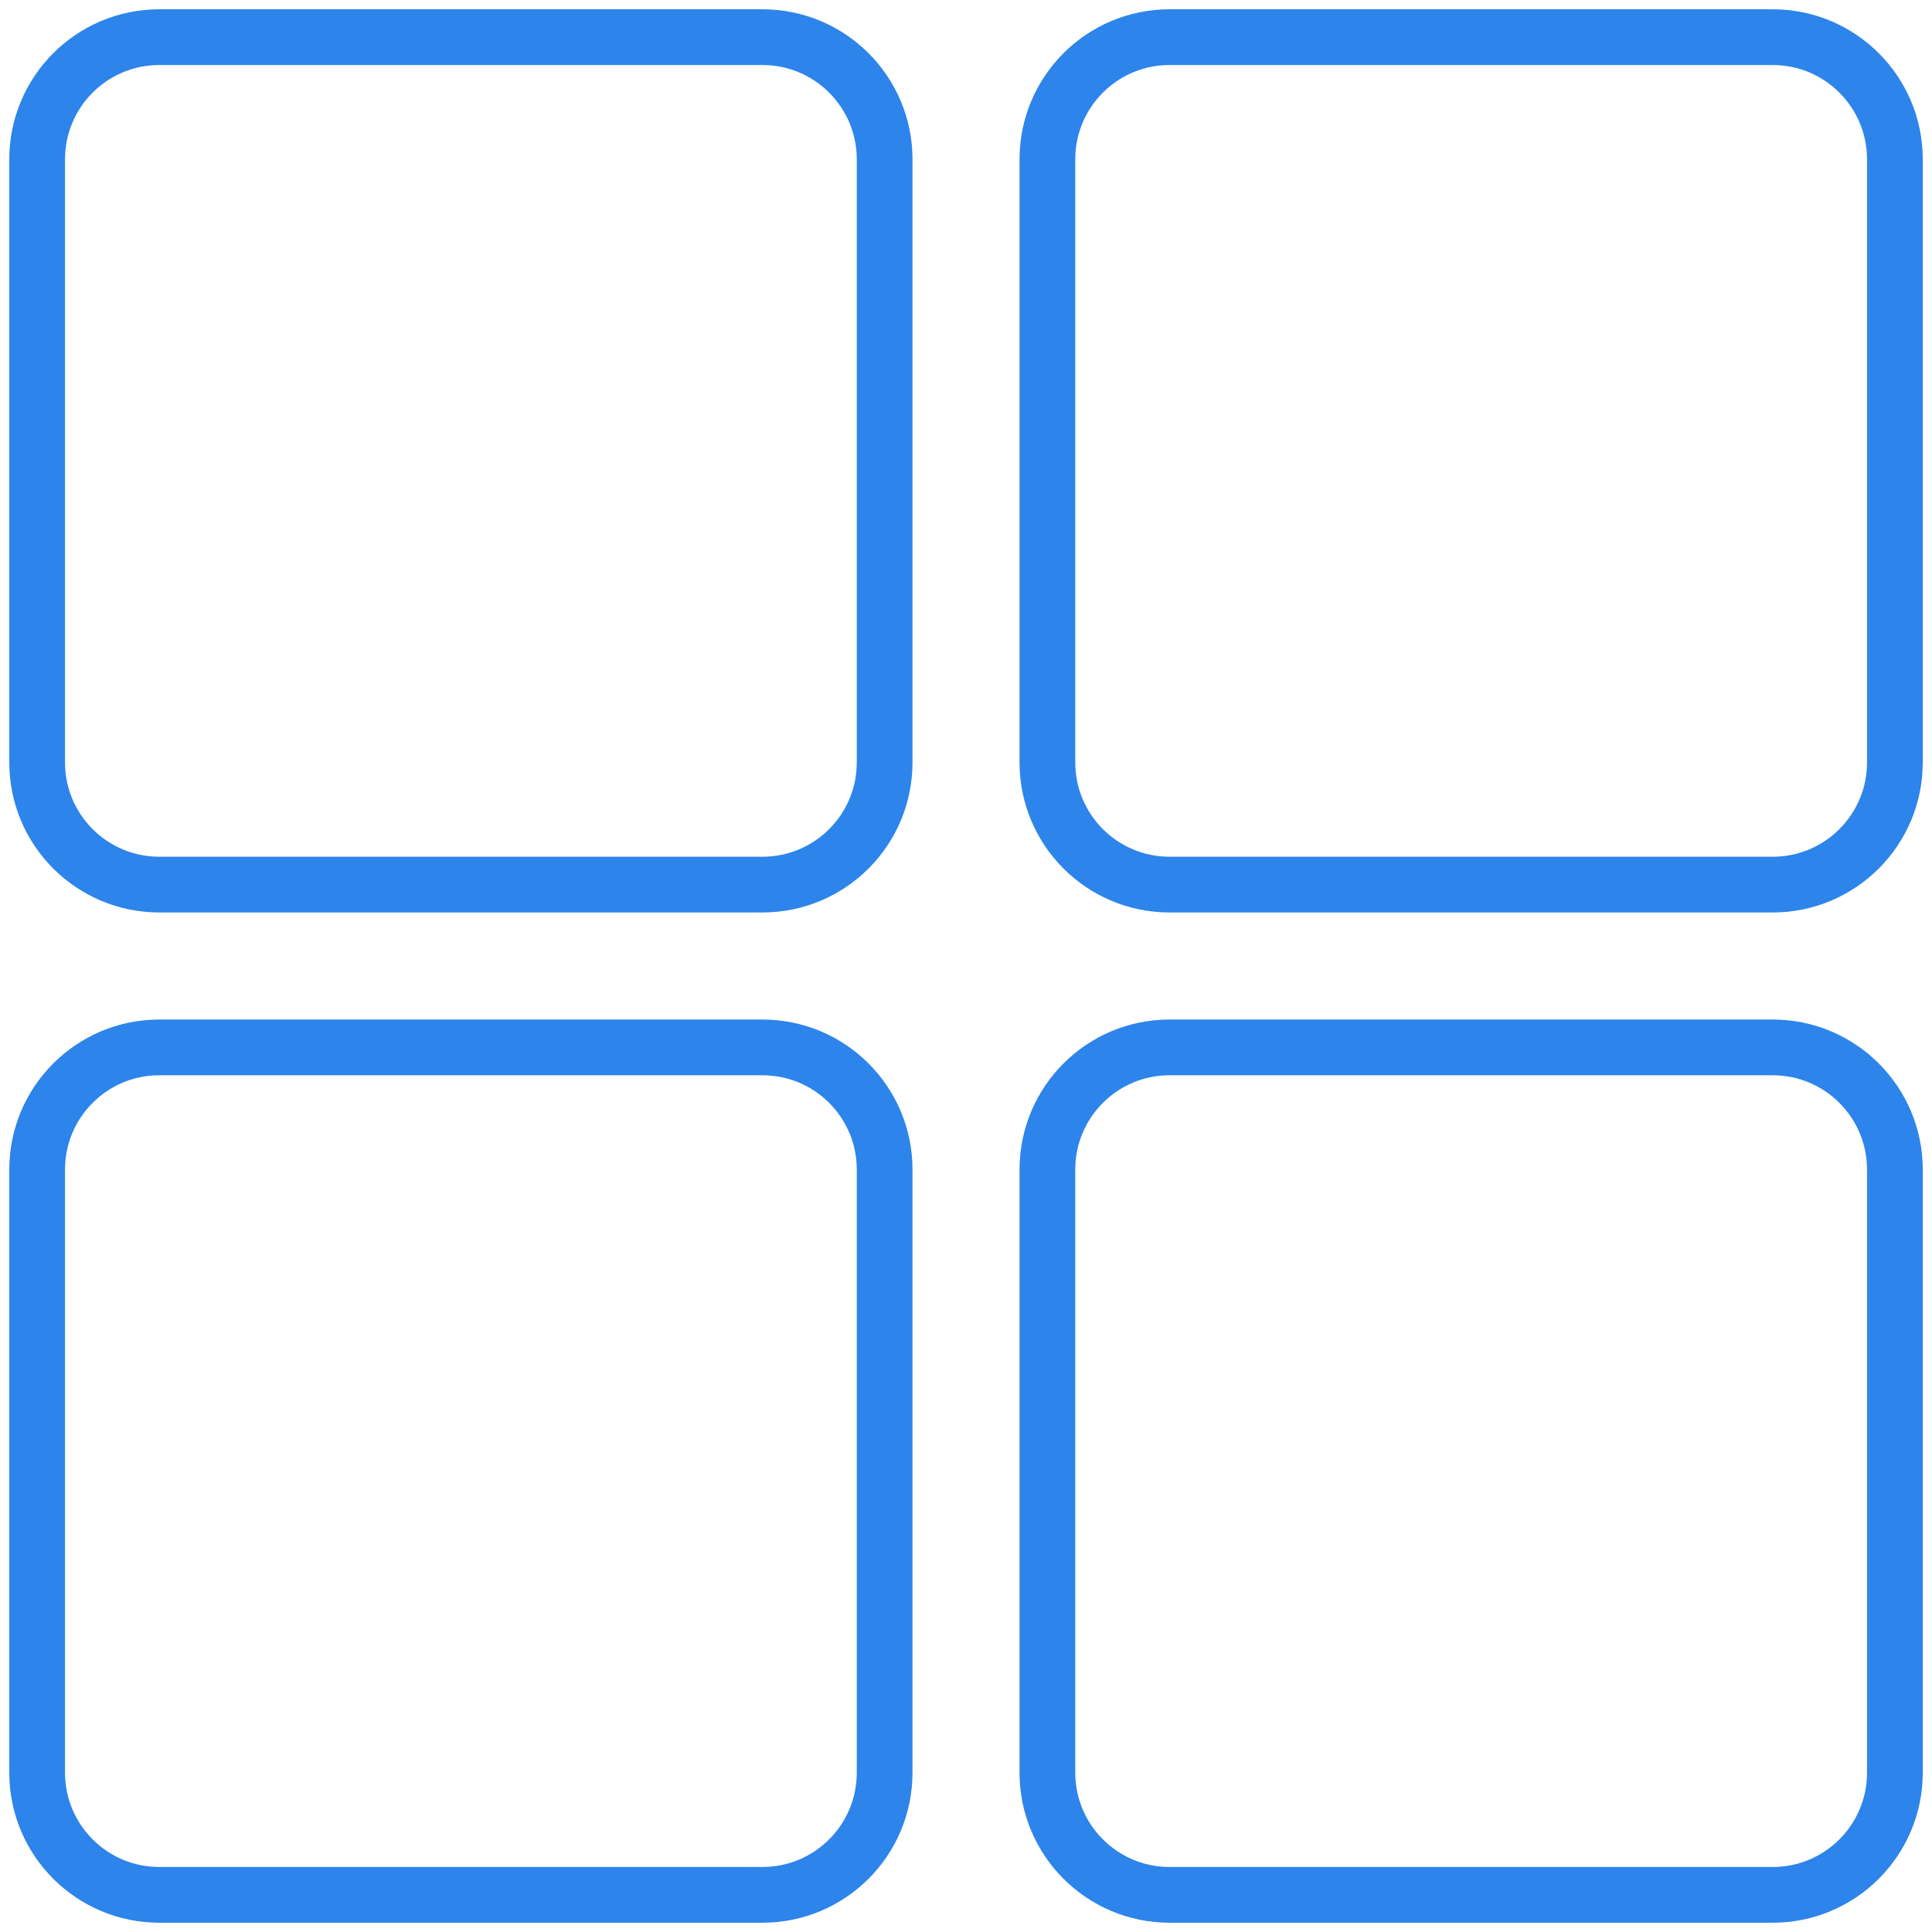
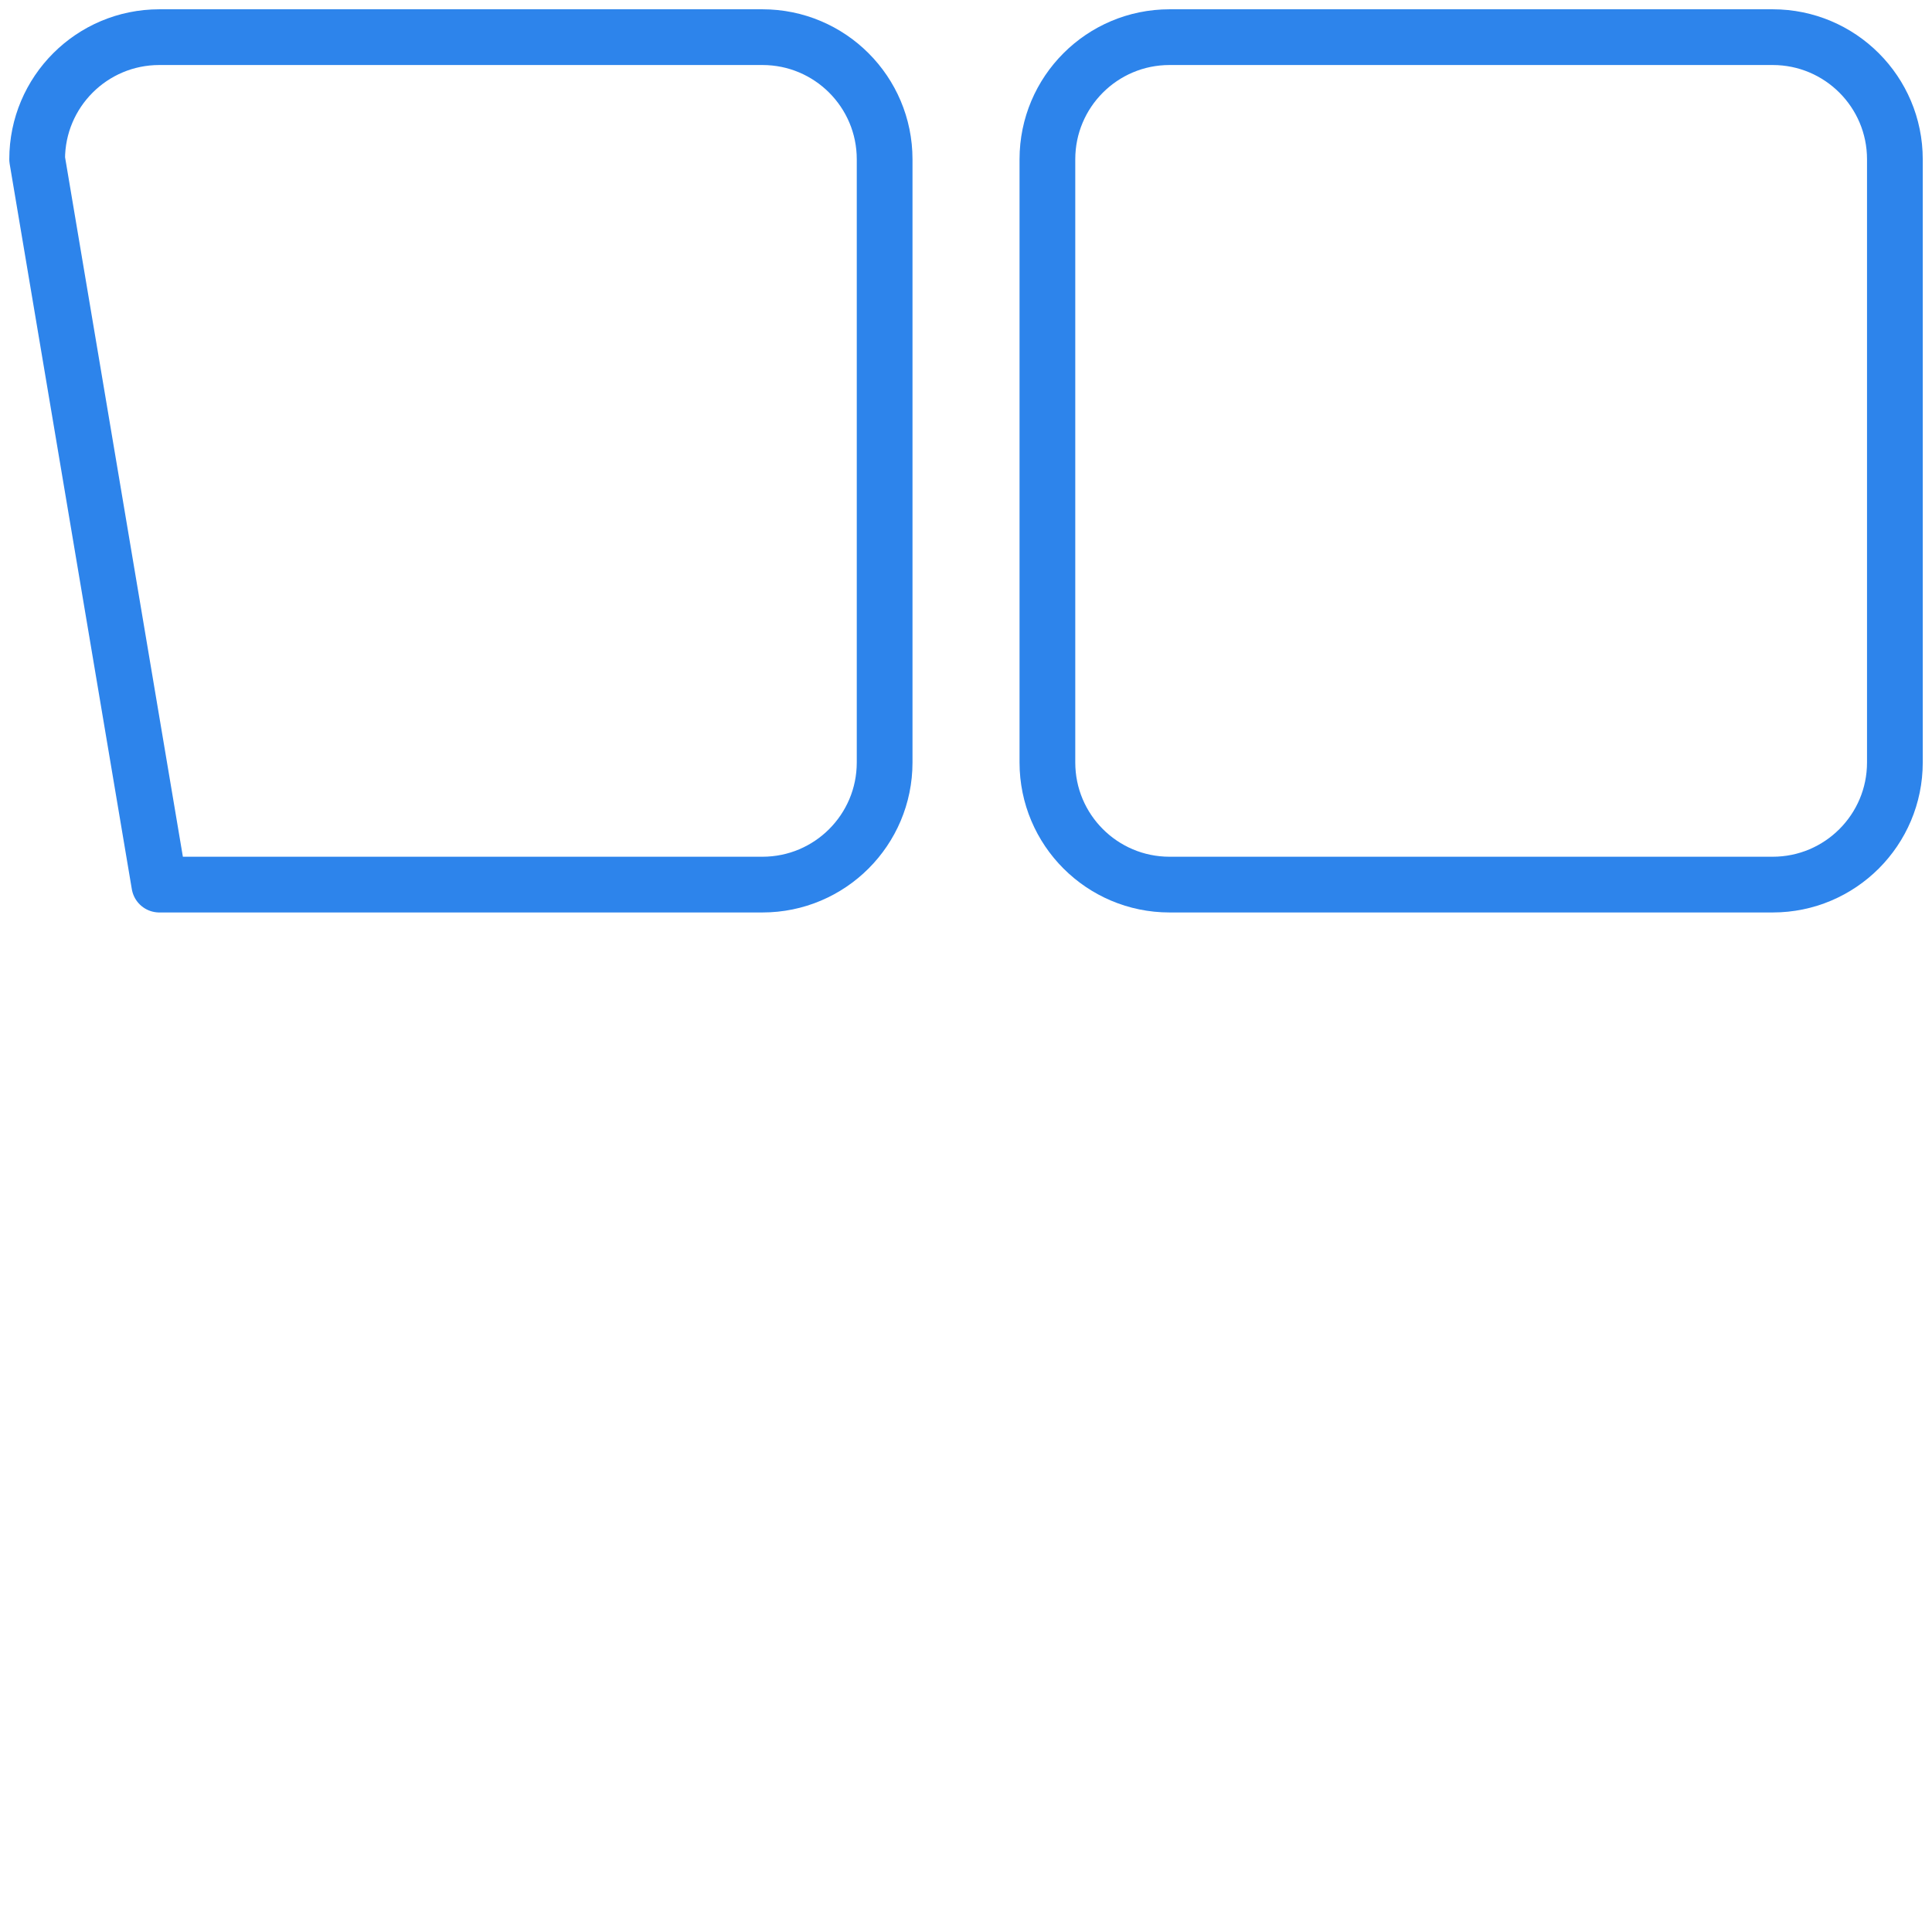
<svg xmlns="http://www.w3.org/2000/svg" width="52px" height="52px" viewBox="0 0 52 52" version="1.1">
  <title>Group 9</title>
  <g id="Symbols" stroke="none" stroke-width="1" fill="none" fill-rule="evenodd" stroke-linecap="round" stroke-linejoin="round">
    <g id="Getting-Started-Icon---3" transform="translate(-1, -1)" stroke="#2D84EB" stroke-width="1.5">
      <g id="Group-9" transform="translate(2, 2)">
-         <path d="M19.522,22.809 L3.288,22.809 C1.472,22.809 0,21.337 0,19.522 L0,3.287 C0,1.472 1.472,0 3.288,0 L19.522,0 C21.338,0 22.81,1.472 22.81,3.287 L22.81,19.522 C22.81,21.337 21.338,22.809 19.522,22.809 Z" id="Stroke-1" />
+         <path d="M19.522,22.809 L3.288,22.809 L0,3.287 C0,1.472 1.472,0 3.288,0 L19.522,0 C21.338,0 22.81,1.472 22.81,3.287 L22.81,19.522 C22.81,21.337 21.338,22.809 19.522,22.809 Z" id="Stroke-1" />
        <path d="M46.713,22.809 L30.478,22.809 C28.663,22.809 27.191,21.337 27.191,19.522 L27.191,3.287 C27.191,1.472 28.663,0 30.478,0 L46.713,0 C48.528,0 50.001,1.472 50.001,3.287 L50.001,19.522 C50.001,21.337 48.528,22.809 46.713,22.809 Z" id="Stroke-3" />
-         <path d="M46.713,50 L30.478,50 C28.663,50 27.191,48.528 27.191,46.712 L27.191,30.478 C27.191,28.662 28.663,27.191 30.478,27.191 L46.713,27.191 C48.528,27.191 50.001,28.662 50.001,30.478 L50.001,46.712 C50.001,48.528 48.528,50 46.713,50 Z" id="Stroke-5" />
-         <path d="M19.522,50 L3.288,50 C1.472,50 0,48.528 0,46.712 L0,30.478 C0,28.662 1.472,27.191 3.288,27.191 L19.522,27.191 C21.338,27.191 22.81,28.662 22.81,30.478 L22.81,46.712 C22.81,48.528 21.338,50 19.522,50 Z" id="Stroke-7" />
      </g>
    </g>
  </g>
</svg>